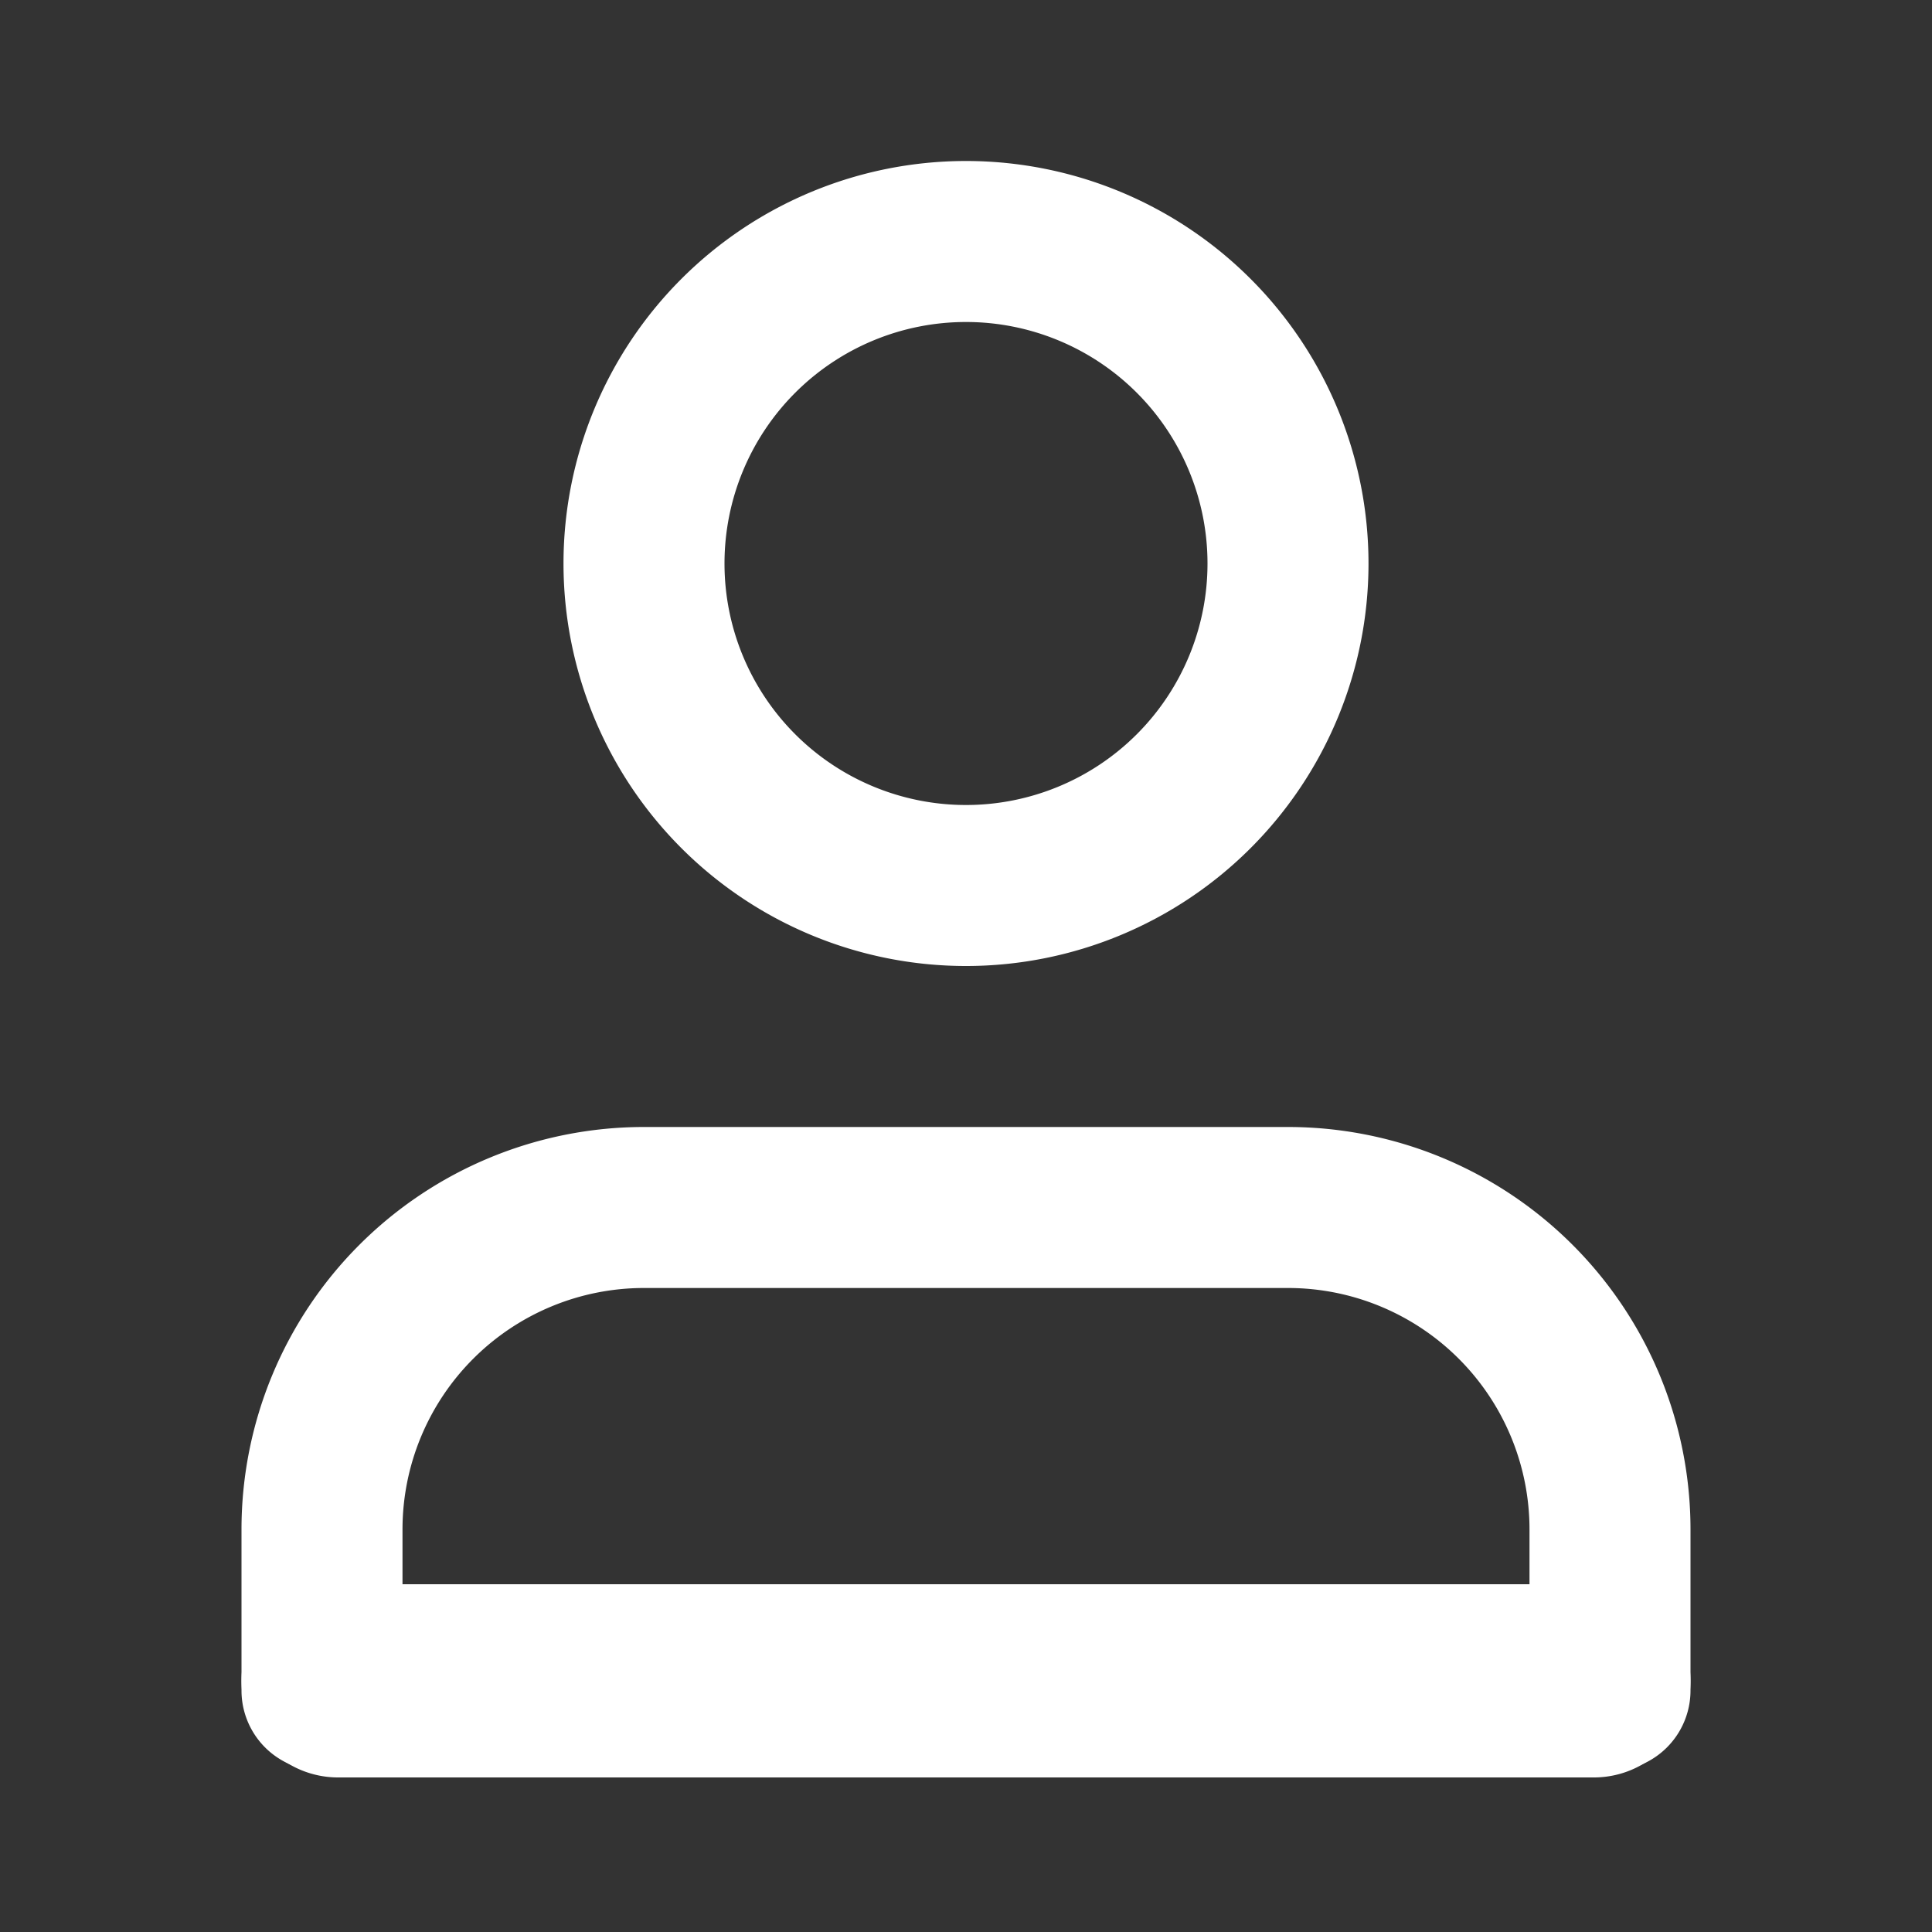
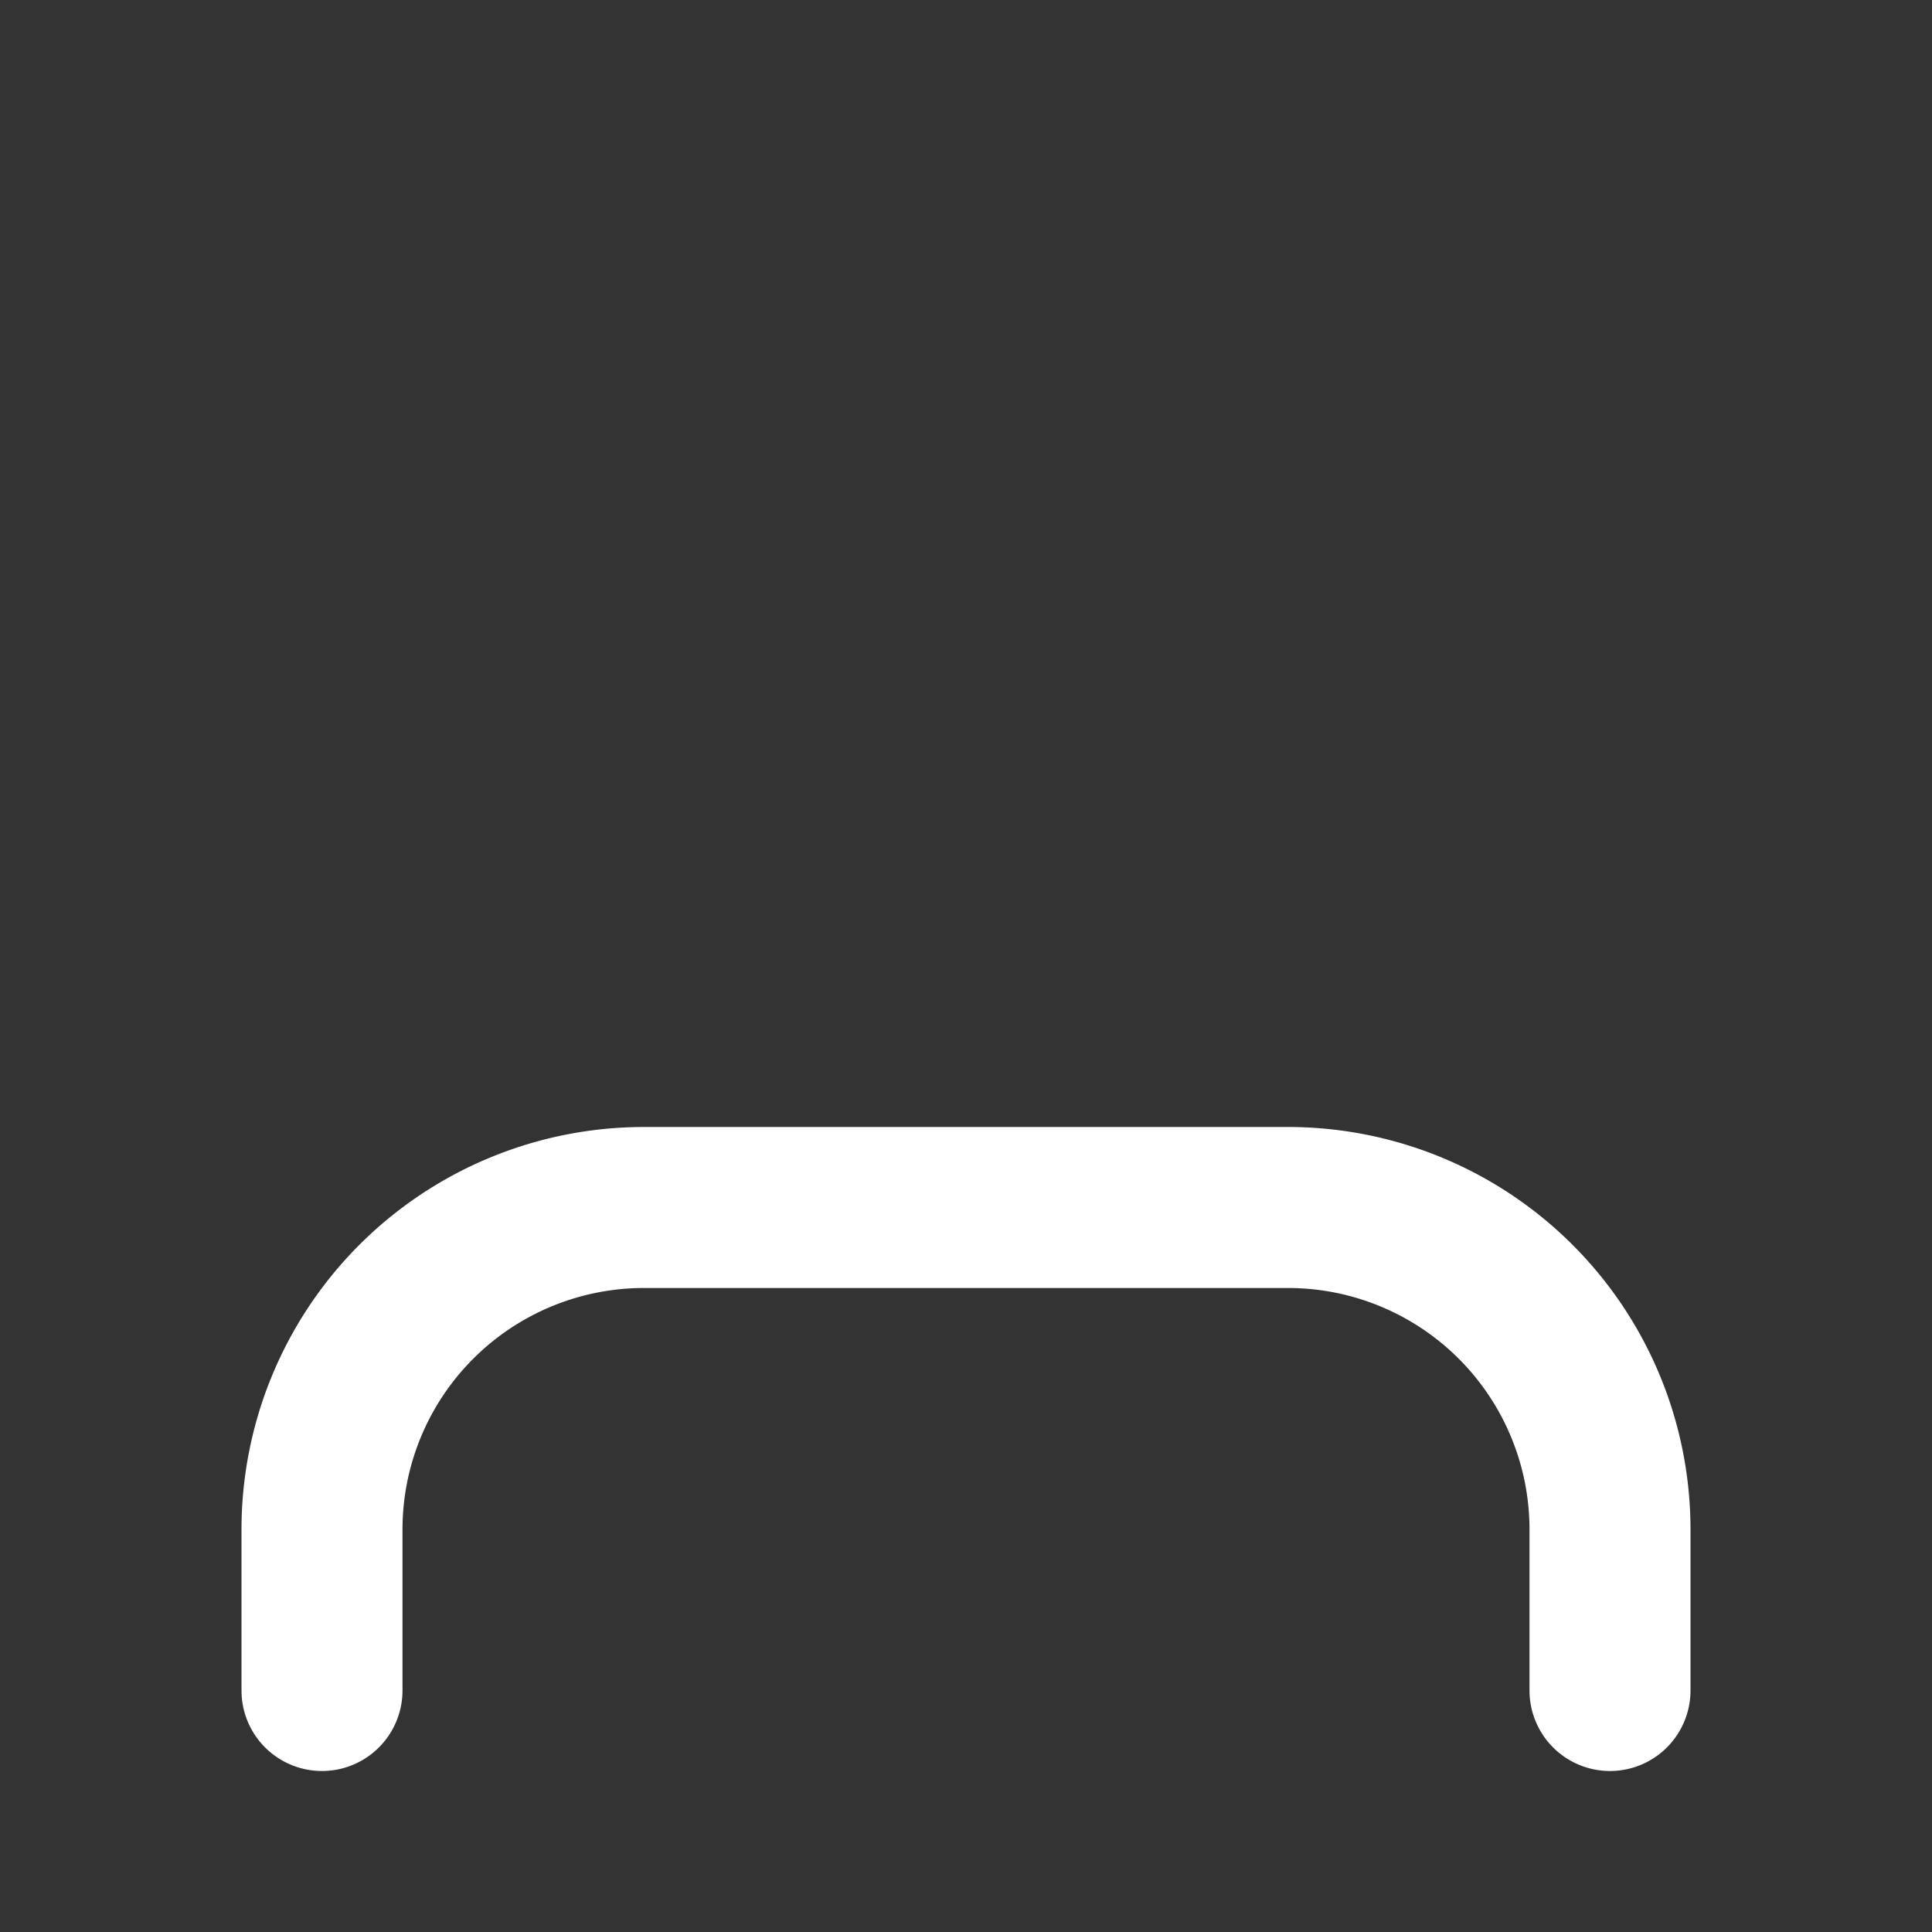
<svg xmlns="http://www.w3.org/2000/svg" width="18" height="18" fill="none">
  <rect width="100%" height="100%" fill="#333333" stroke="none" />
  <path fill-rule="evenodd" clip-rule="evenodd" d="M3.348 11.598A3.75 3.75 0 016 10.5h6a3.75 3.75 0 013.75 3.75v1.5a.75.75 0 01-1.5 0v-1.5A2.25 2.25 0 0012 12H6a2.25 2.25 0 00-2.25 2.25v1.5a.75.75 0 01-1.5 0v-1.5a3.75 3.75 0 011.098-2.652z" fill="#fff" />
-   <path fill-rule="evenodd" clip-rule="evenodd" d="M2.25 15.66a.9.9 0 01.9-.9h11.7a.9.9 0 110 1.8H3.15a.9.9 0 01-.9-.9zM9 3a2.25 2.25 0 100 4.5A2.25 2.25 0 009 3zM5.25 5.25a3.75 3.75 0 117.5 0 3.75 3.75 0 01-7.5 0z" fill="#fff" />
</svg>